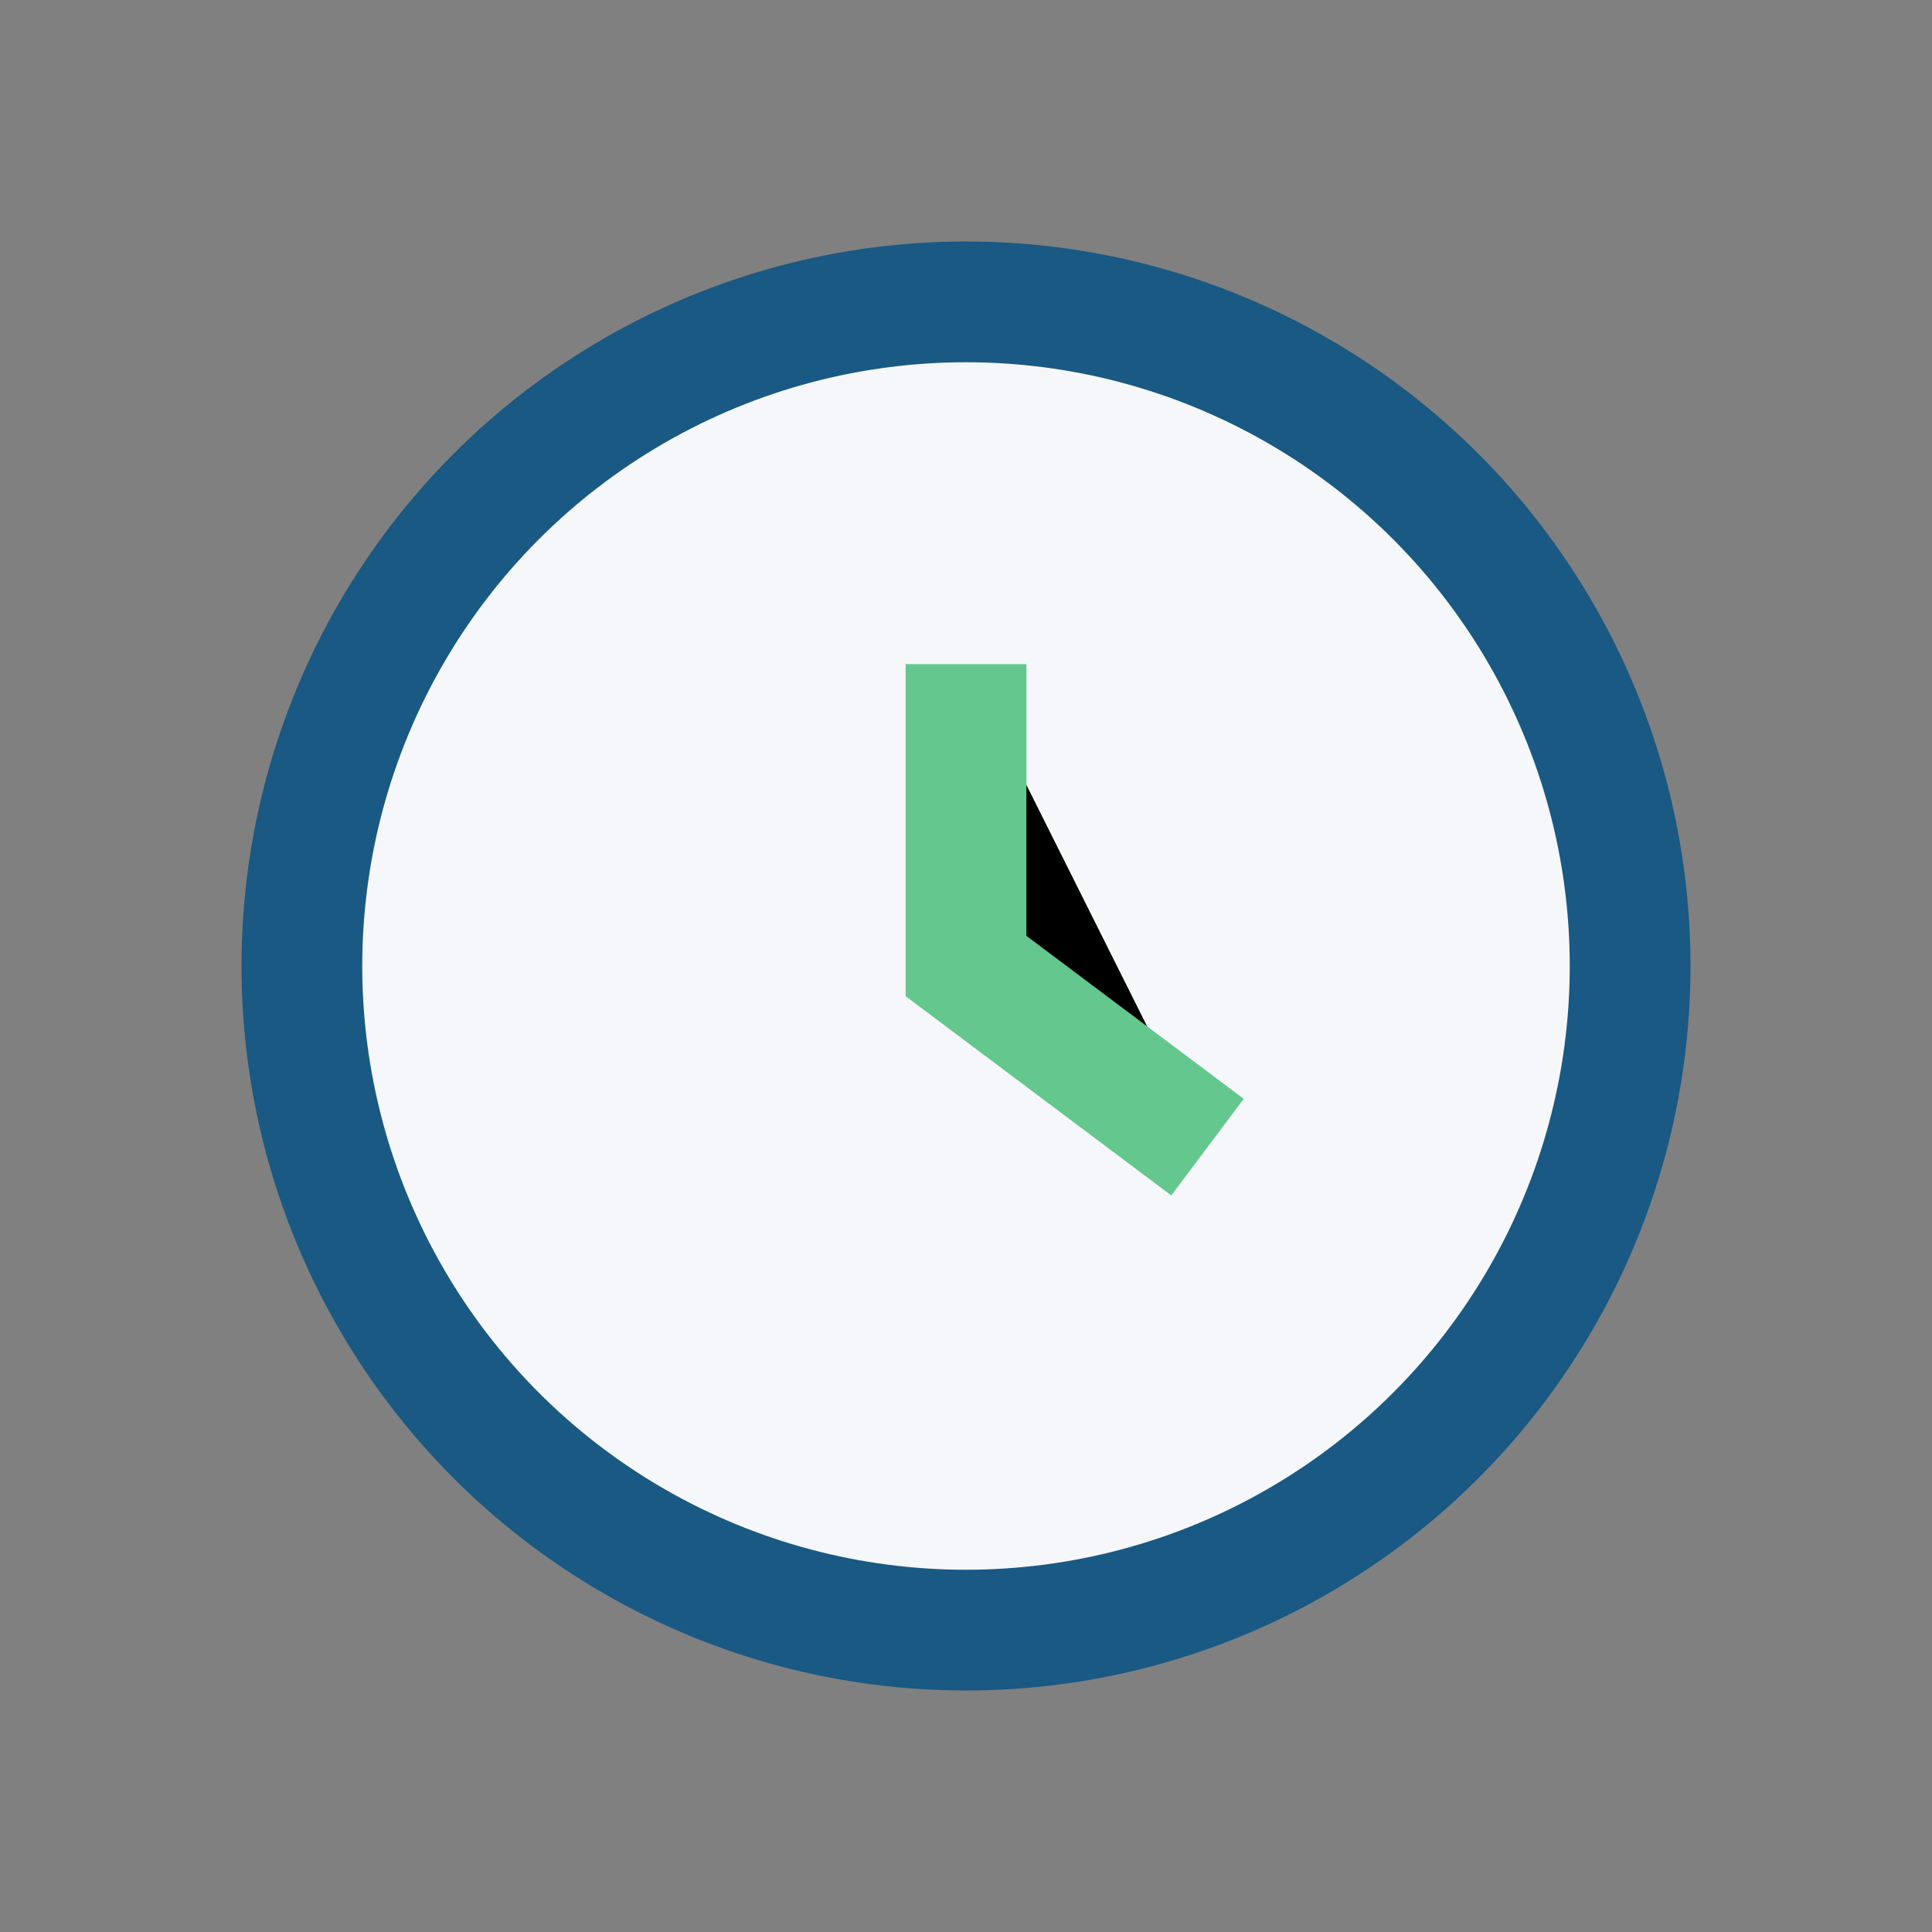
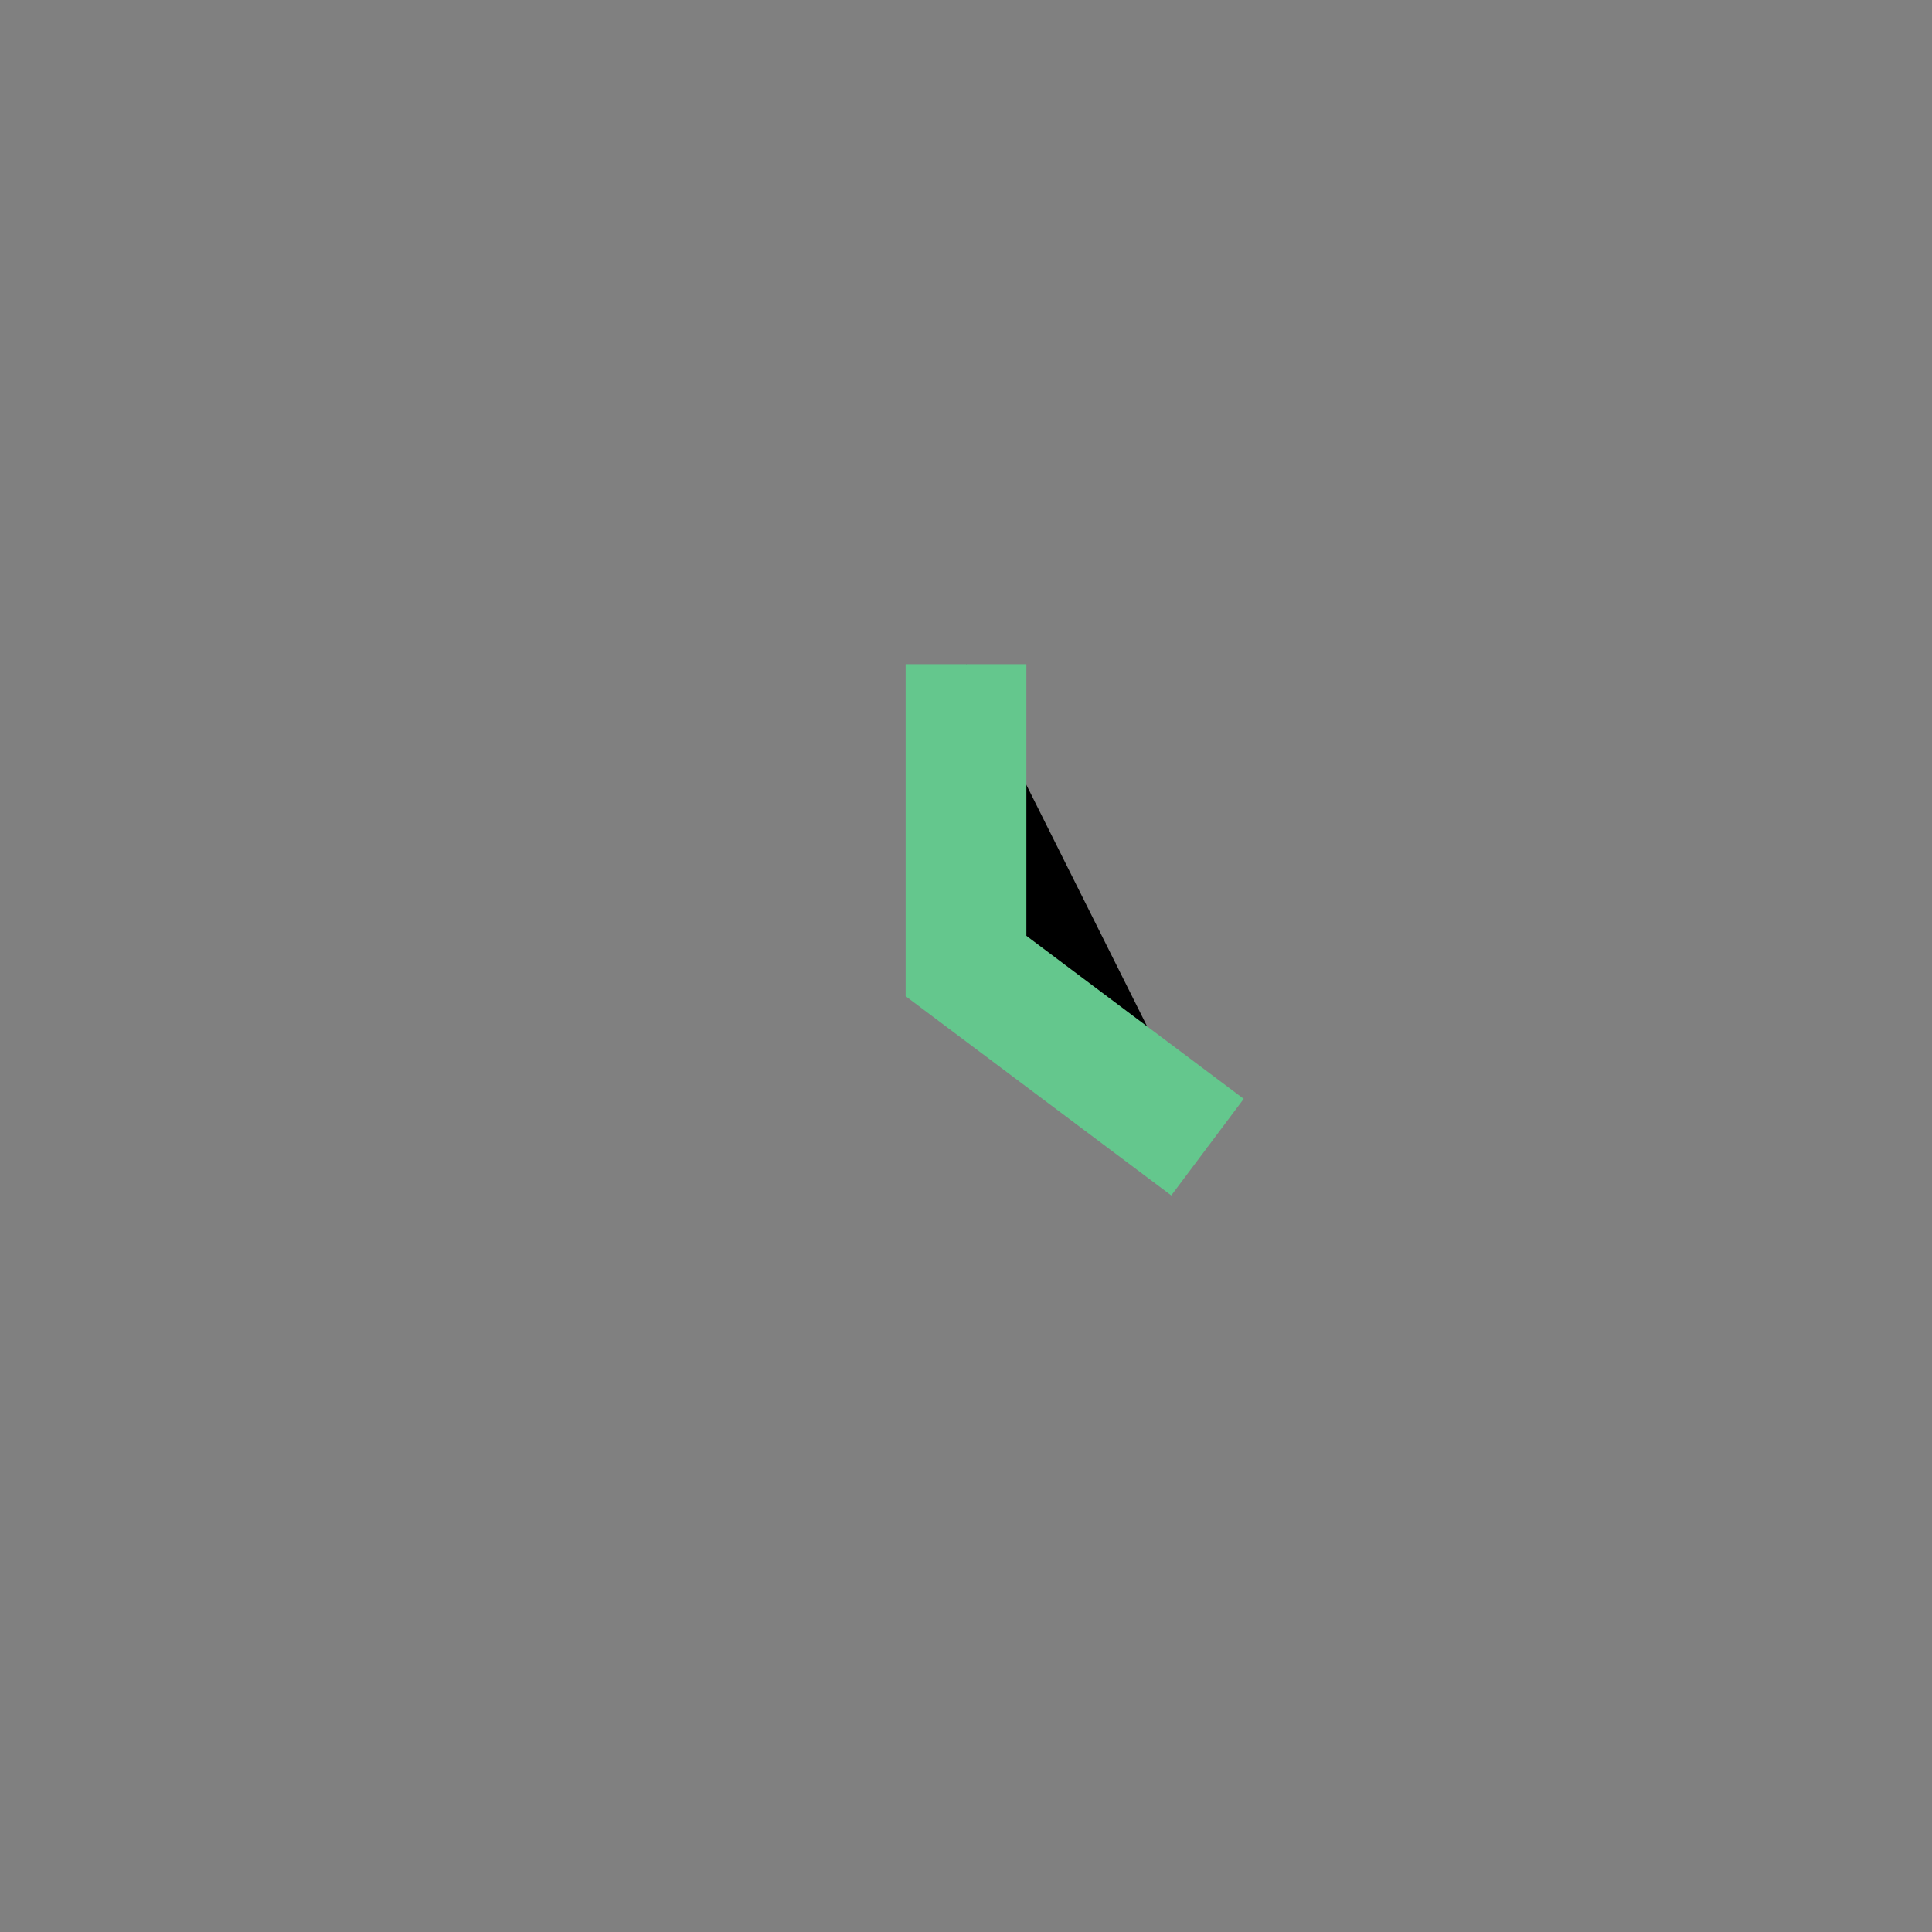
<svg xmlns="http://www.w3.org/2000/svg" width="32" height="32" viewBox="0 0 32 32">
  <rect x="0" y="0" width="32" height="32" fill="#808080" stroke="none" />
-   <circle cx="16" cy="16" r="11" fill="#F5F7FB" stroke="#195983" stroke-width="2" />
  <path d="M16 11v5l4 3" stroke="#64C78D" stroke-width="2" />
</svg>